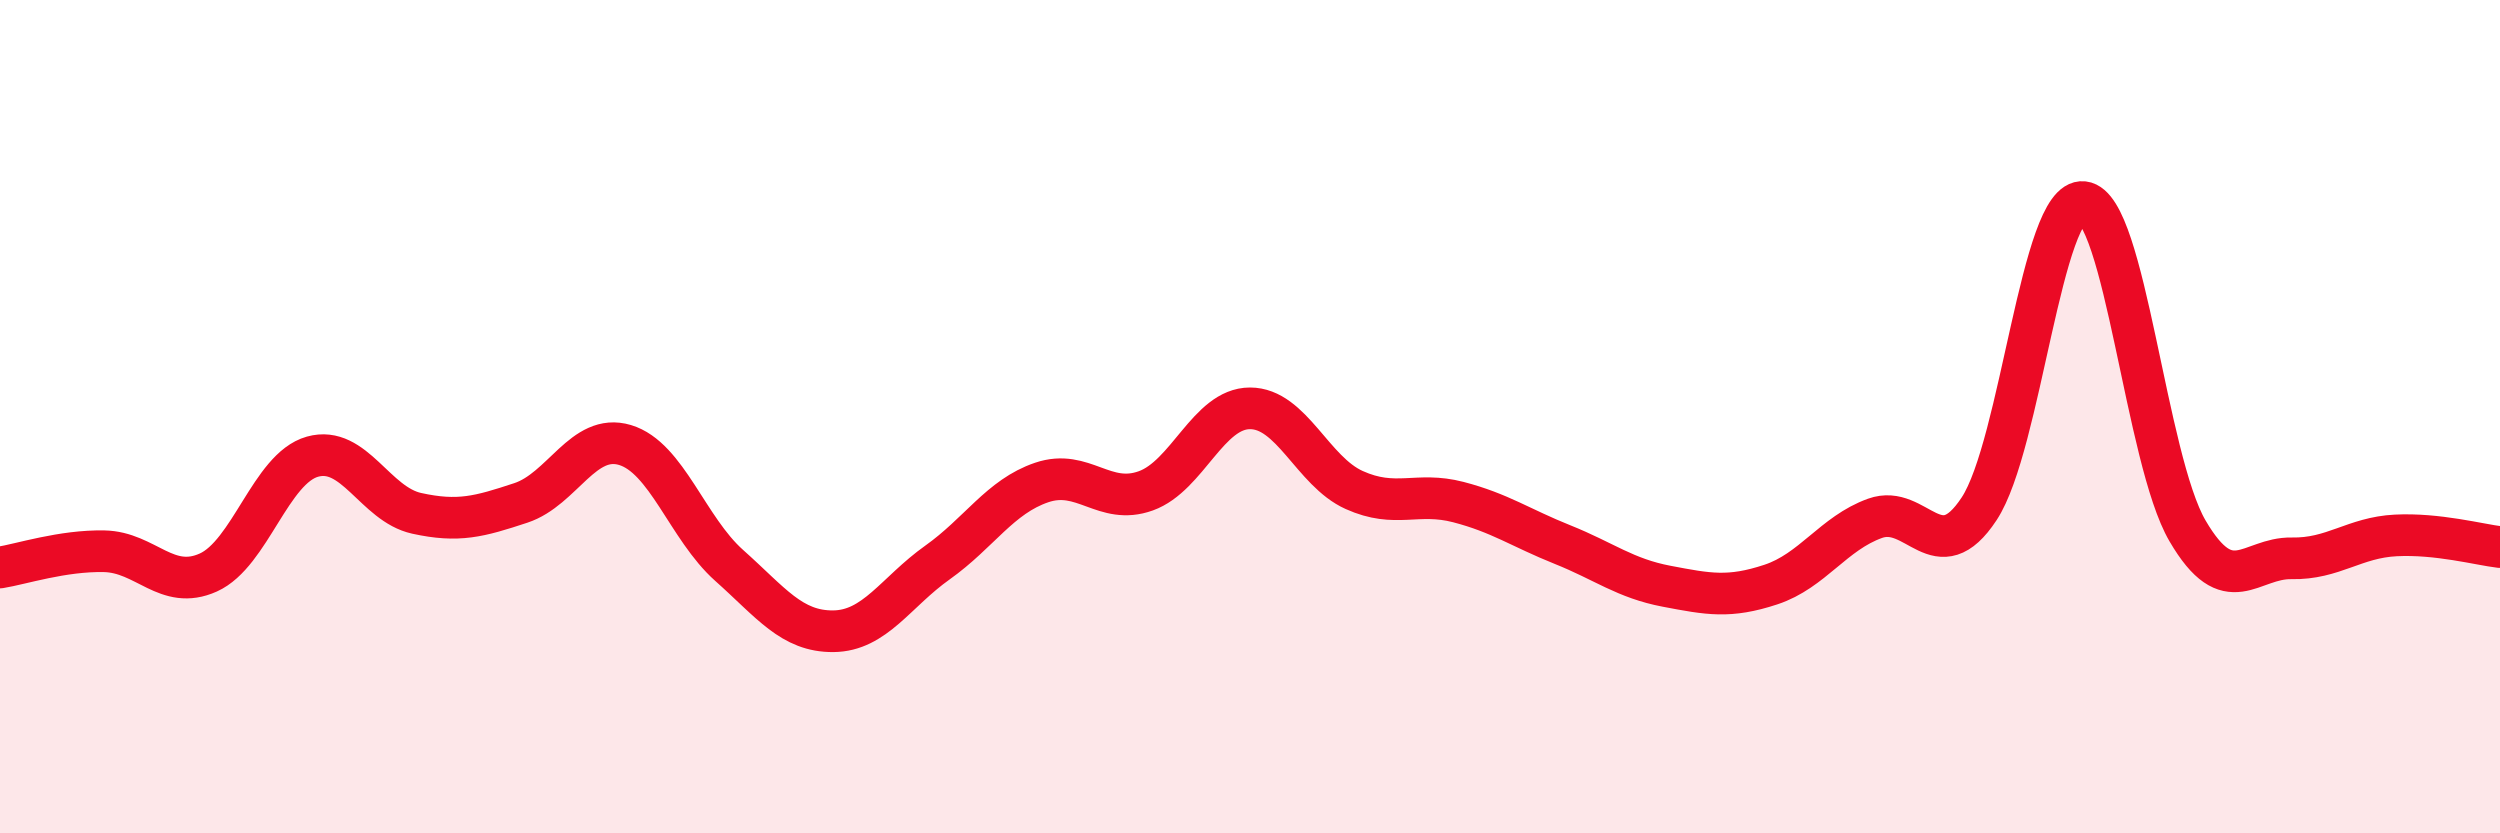
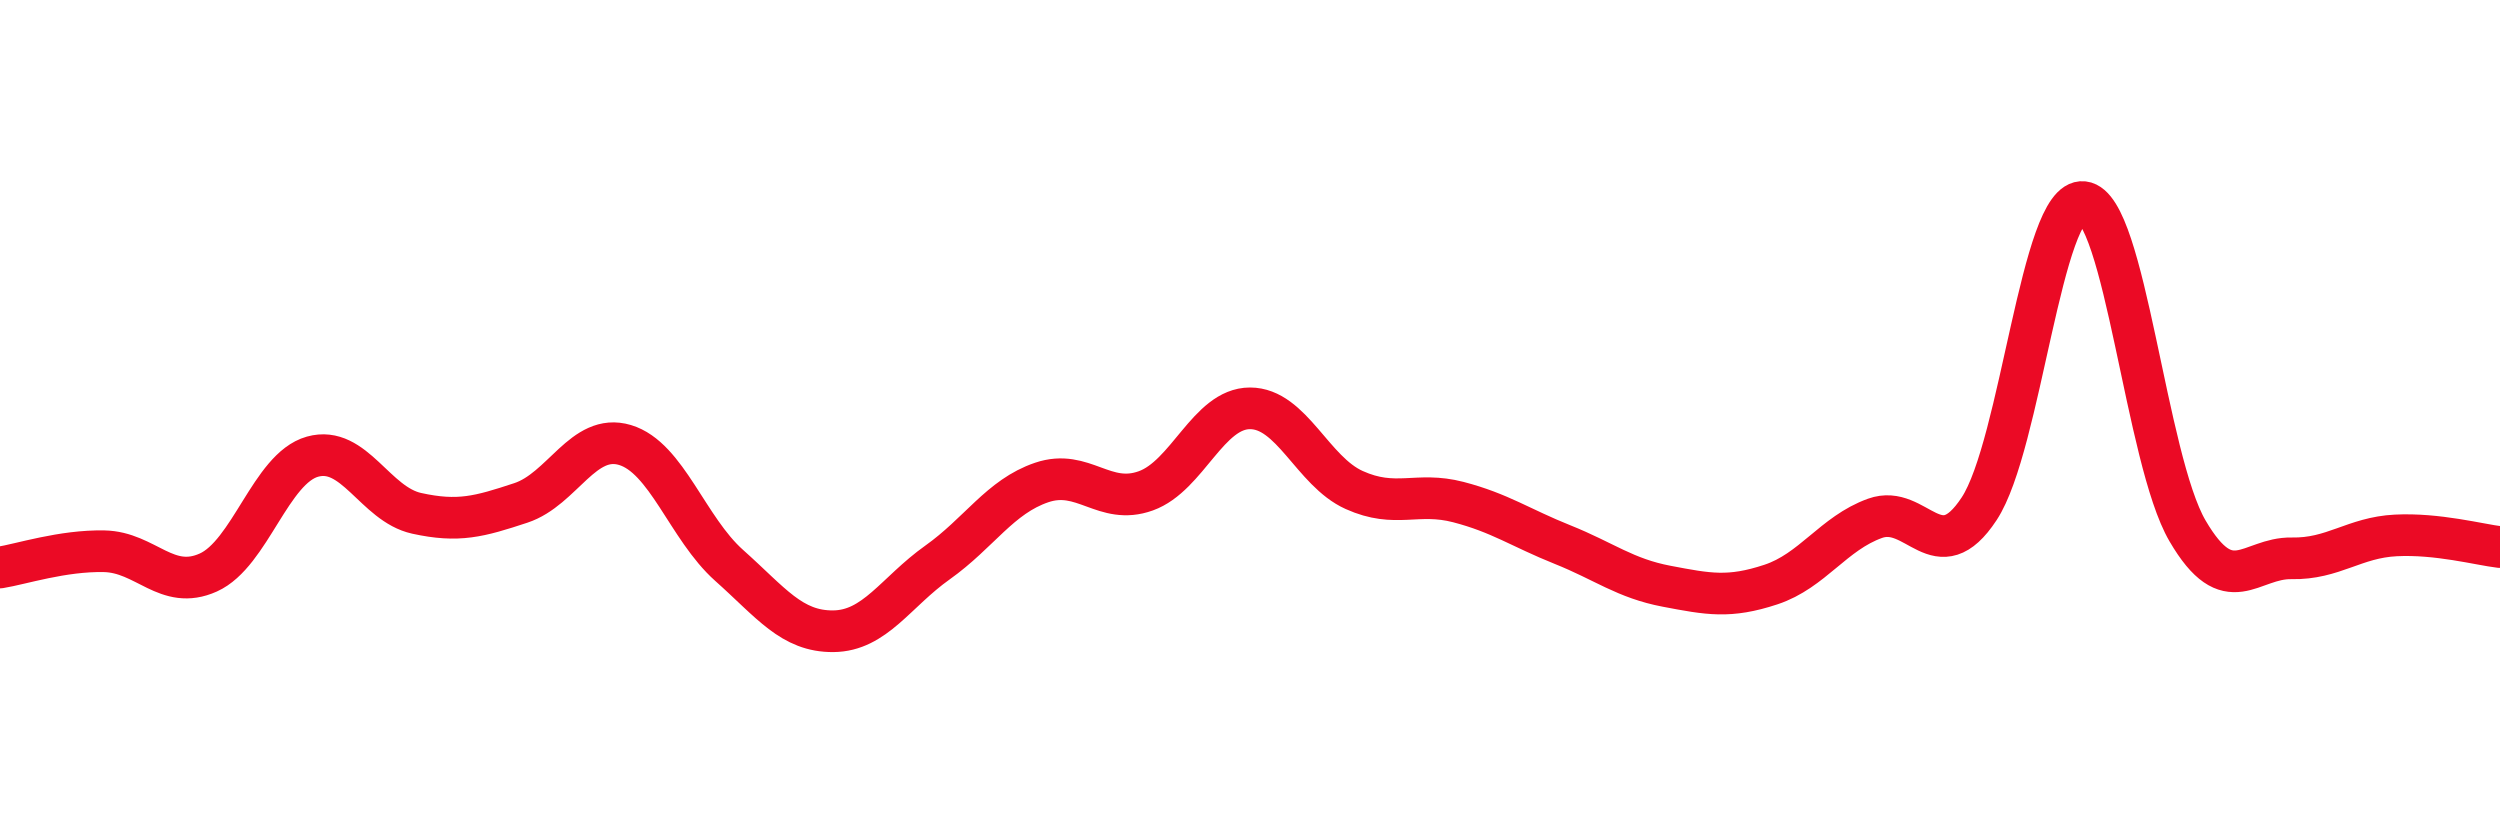
<svg xmlns="http://www.w3.org/2000/svg" width="60" height="20" viewBox="0 0 60 20">
-   <path d="M 0,13.62 C 0.5,13.54 1.5,13.21 2.5,13.23 C 3.5,13.25 4,14.19 5,13.74 C 6,13.29 6.5,11.24 7.5,10.96 C 8.5,10.68 9,12.1 10,12.32 C 11,12.54 11.5,12.4 12.5,12.07 C 13.5,11.74 14,10.38 15,10.68 C 16,10.98 16.5,12.68 17.5,13.57 C 18.5,14.46 19,15.16 20,15.15 C 21,15.14 21.5,14.21 22.5,13.5 C 23.5,12.79 24,11.92 25,11.58 C 26,11.24 26.5,12.14 27.5,11.78 C 28.5,11.42 29,9.8 30,9.8 C 31,9.8 31.5,11.31 32.5,11.76 C 33.5,12.21 34,11.79 35,12.05 C 36,12.31 36.5,12.67 37.5,13.07 C 38.5,13.47 39,13.88 40,14.07 C 41,14.26 41.5,14.36 42.5,14.03 C 43.5,13.7 44,12.8 45,12.44 C 46,12.08 46.5,13.73 47.5,12.21 C 48.5,10.69 49,4.74 50,4.85 C 51,4.96 51.5,11.03 52.5,12.74 C 53.5,14.45 54,13.38 55,13.4 C 56,13.42 56.5,12.9 57.5,12.85 C 58.5,12.8 59.5,13.07 60,13.13L60 20L0 20Z" fill="#EB0A25" opacity="0.1" stroke-linecap="round" stroke-linejoin="round" />
  <path d="M 0,13.62 C 0.5,13.54 1.5,13.21 2.5,13.23 C 3.5,13.25 4,14.19 5,13.74 C 6,13.29 6.5,11.24 7.5,10.96 C 8.5,10.68 9,12.1 10,12.32 C 11,12.54 11.5,12.4 12.5,12.07 C 13.5,11.74 14,10.38 15,10.68 C 16,10.98 16.5,12.68 17.5,13.57 C 18.5,14.46 19,15.16 20,15.15 C 21,15.14 21.5,14.21 22.5,13.5 C 23.5,12.79 24,11.92 25,11.58 C 26,11.24 26.5,12.14 27.5,11.78 C 28.5,11.42 29,9.8 30,9.8 C 31,9.8 31.5,11.31 32.5,11.76 C 33.5,12.21 34,11.79 35,12.05 C 36,12.31 36.5,12.67 37.5,13.07 C 38.5,13.47 39,13.88 40,14.07 C 41,14.26 41.5,14.36 42.5,14.03 C 43.5,13.7 44,12.8 45,12.44 C 46,12.08 46.5,13.73 47.5,12.21 C 48.5,10.69 49,4.74 50,4.85 C 51,4.96 51.5,11.03 52.5,12.74 C 53.5,14.45 54,13.38 55,13.4 C 56,13.42 56.5,12.9 57.5,12.85 C 58.5,12.8 59.5,13.07 60,13.13" stroke="#EB0A25" stroke-width="1" fill="none" stroke-linecap="round" stroke-linejoin="round" />
</svg>